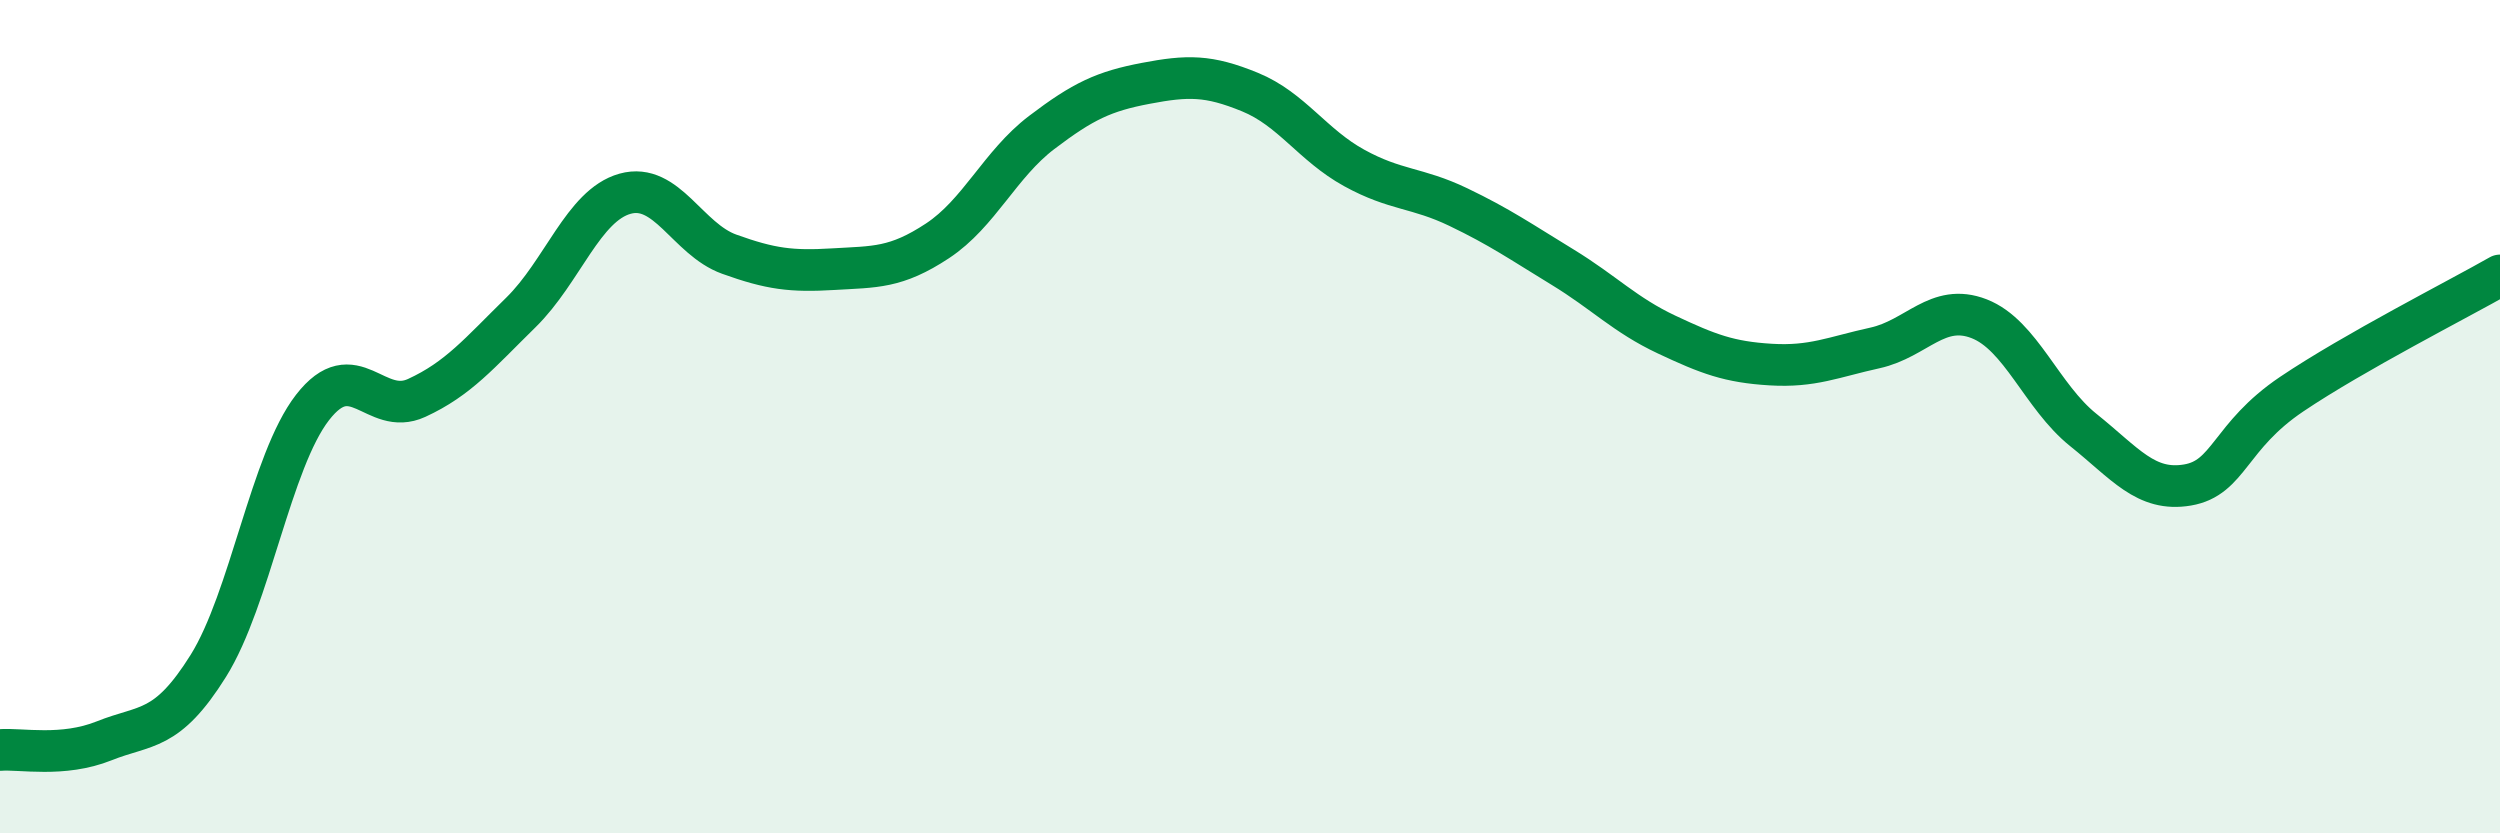
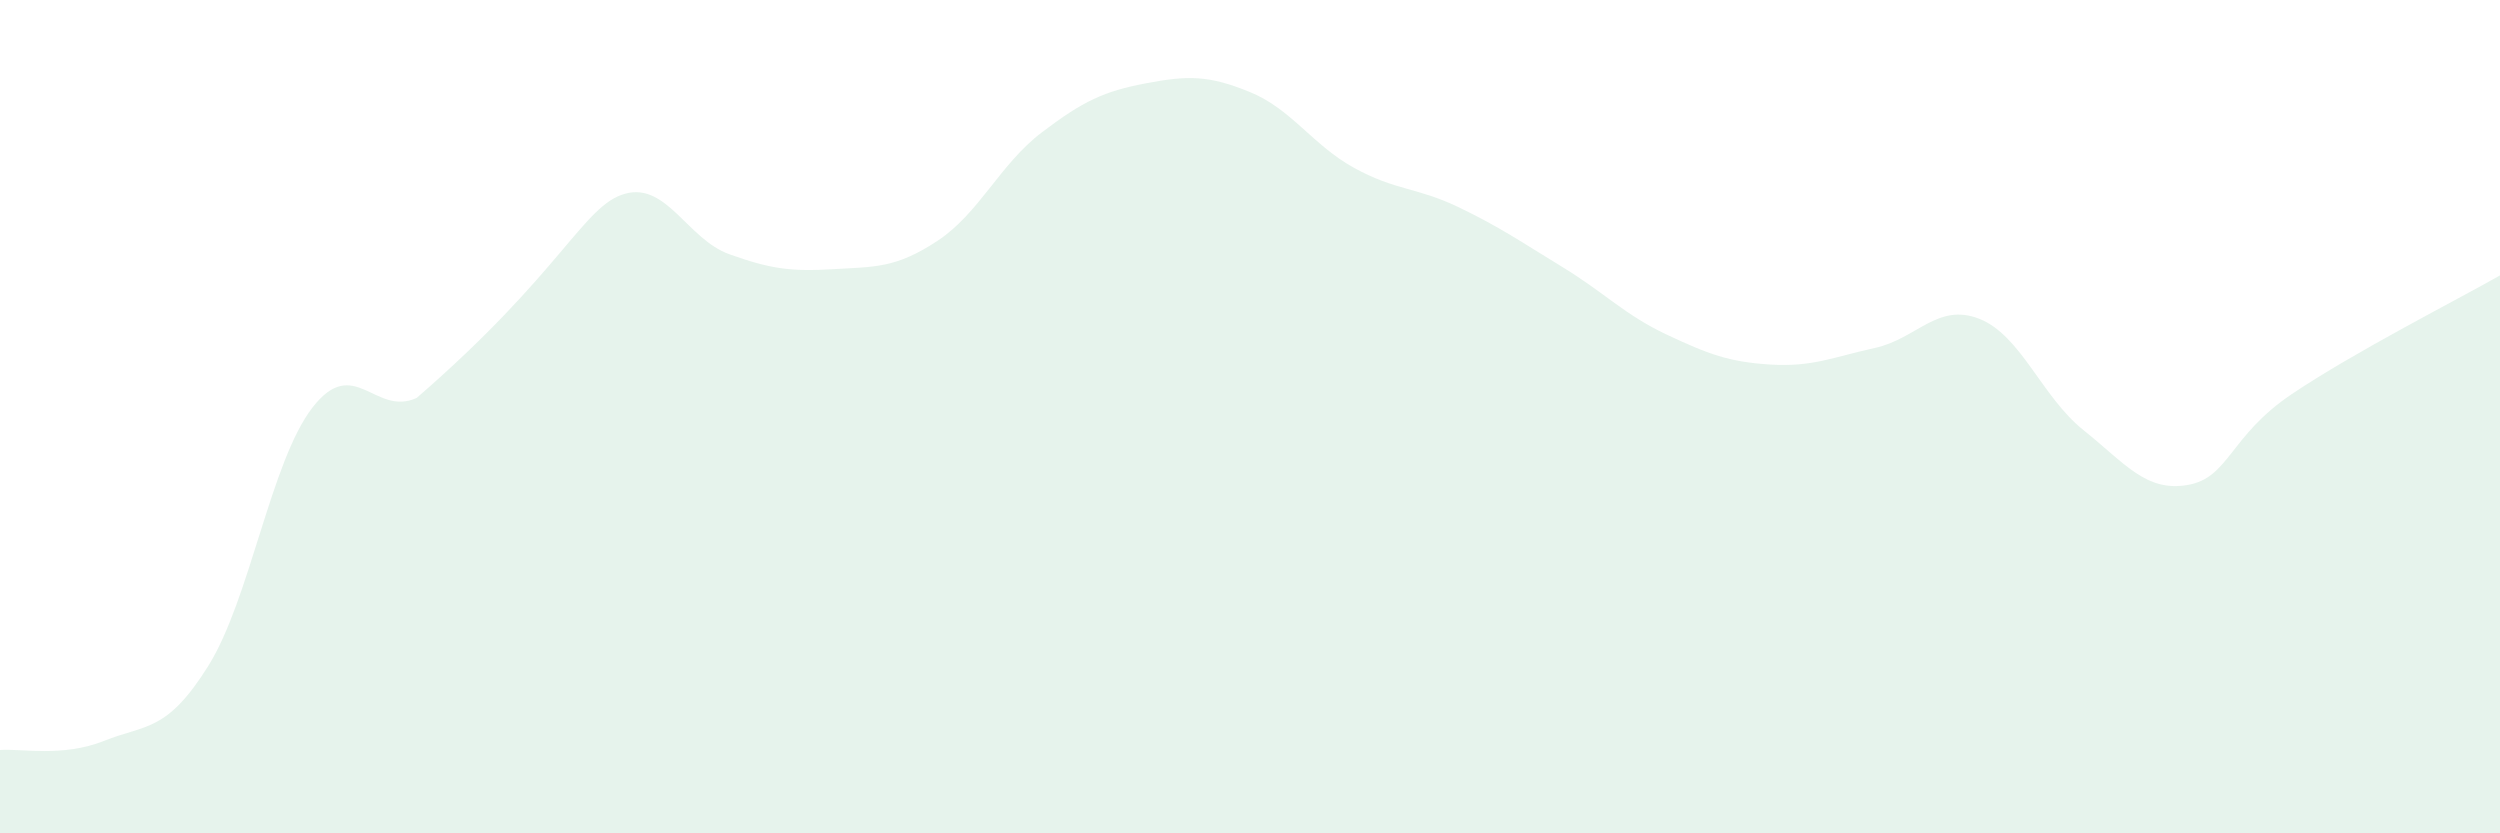
<svg xmlns="http://www.w3.org/2000/svg" width="60" height="20" viewBox="0 0 60 20">
-   <path d="M 0,18 C 0.5,17.96 1.5,18.18 2.5,17.78 C 3.5,17.38 4,17.58 5,15.98 C 6,14.38 6.5,11.07 7.5,9.78 C 8.5,8.49 9,10.01 10,9.55 C 11,9.09 11.5,8.48 12.5,7.5 C 13.5,6.52 14,4.93 15,4.65 C 16,4.37 16.5,5.74 17.5,6.1 C 18.5,6.46 19,6.52 20,6.46 C 21,6.4 21.5,6.44 22.5,5.78 C 23.5,5.12 24,3.94 25,3.18 C 26,2.42 26.5,2.19 27.5,2 C 28.5,1.81 29,1.8 30,2.21 C 31,2.62 31.5,3.48 32.5,4.03 C 33.5,4.58 34,4.49 35,4.97 C 36,5.45 36.5,5.8 37.5,6.41 C 38.5,7.02 39,7.56 40,8.03 C 41,8.5 41.5,8.69 42.5,8.75 C 43.5,8.81 44,8.57 45,8.35 C 46,8.13 46.5,7.26 47.5,7.65 C 48.5,8.04 49,9.52 50,10.32 C 51,11.12 51.5,11.81 52.5,11.64 C 53.5,11.47 53.5,10.47 55,9.46 C 56.5,8.45 59,7.18 60,6.61L60 20L0 20Z" fill="#008740" opacity="0.1" stroke-linecap="round" stroke-linejoin="round" />
-   <path d="M 0,18 C 0.5,17.96 1.5,18.18 2.5,17.78 C 3.5,17.38 4,17.58 5,15.98 C 6,14.38 6.5,11.07 7.5,9.78 C 8.5,8.49 9,10.01 10,9.55 C 11,9.09 11.5,8.48 12.5,7.5 C 13.5,6.52 14,4.93 15,4.65 C 16,4.37 16.5,5.74 17.5,6.1 C 18.5,6.46 19,6.52 20,6.46 C 21,6.4 21.5,6.44 22.5,5.78 C 23.5,5.12 24,3.94 25,3.18 C 26,2.42 26.5,2.19 27.5,2 C 28.5,1.81 29,1.8 30,2.21 C 31,2.62 31.5,3.48 32.5,4.03 C 33.5,4.58 34,4.49 35,4.97 C 36,5.45 36.5,5.8 37.5,6.41 C 38.5,7.02 39,7.56 40,8.03 C 41,8.5 41.5,8.69 42.5,8.75 C 43.5,8.81 44,8.57 45,8.35 C 46,8.13 46.5,7.26 47.5,7.65 C 48.5,8.04 49,9.52 50,10.32 C 51,11.12 51.5,11.81 52.5,11.64 C 53.5,11.47 53.5,10.47 55,9.46 C 56.5,8.45 59,7.18 60,6.61" stroke="#008740" stroke-width="1" fill="none" stroke-linecap="round" stroke-linejoin="round" />
+   <path d="M 0,18 C 0.5,17.96 1.5,18.18 2.5,17.78 C 3.5,17.38 4,17.58 5,15.98 C 6,14.38 6.5,11.07 7.5,9.78 C 8.5,8.49 9,10.01 10,9.55 C 13.5,6.52 14,4.93 15,4.65 C 16,4.37 16.5,5.74 17.5,6.1 C 18.5,6.46 19,6.52 20,6.46 C 21,6.4 21.5,6.44 22.5,5.78 C 23.5,5.12 24,3.94 25,3.18 C 26,2.42 26.5,2.19 27.5,2 C 28.5,1.81 29,1.8 30,2.21 C 31,2.62 31.5,3.48 32.5,4.03 C 33.5,4.58 34,4.49 35,4.97 C 36,5.45 36.5,5.8 37.5,6.41 C 38.5,7.02 39,7.56 40,8.03 C 41,8.5 41.5,8.69 42.5,8.75 C 43.5,8.81 44,8.57 45,8.35 C 46,8.13 46.5,7.26 47.5,7.65 C 48.5,8.04 49,9.52 50,10.32 C 51,11.12 51.5,11.81 52.5,11.64 C 53.5,11.47 53.5,10.47 55,9.46 C 56.5,8.45 59,7.18 60,6.61L60 20L0 20Z" fill="#008740" opacity="0.1" stroke-linecap="round" stroke-linejoin="round" />
</svg>